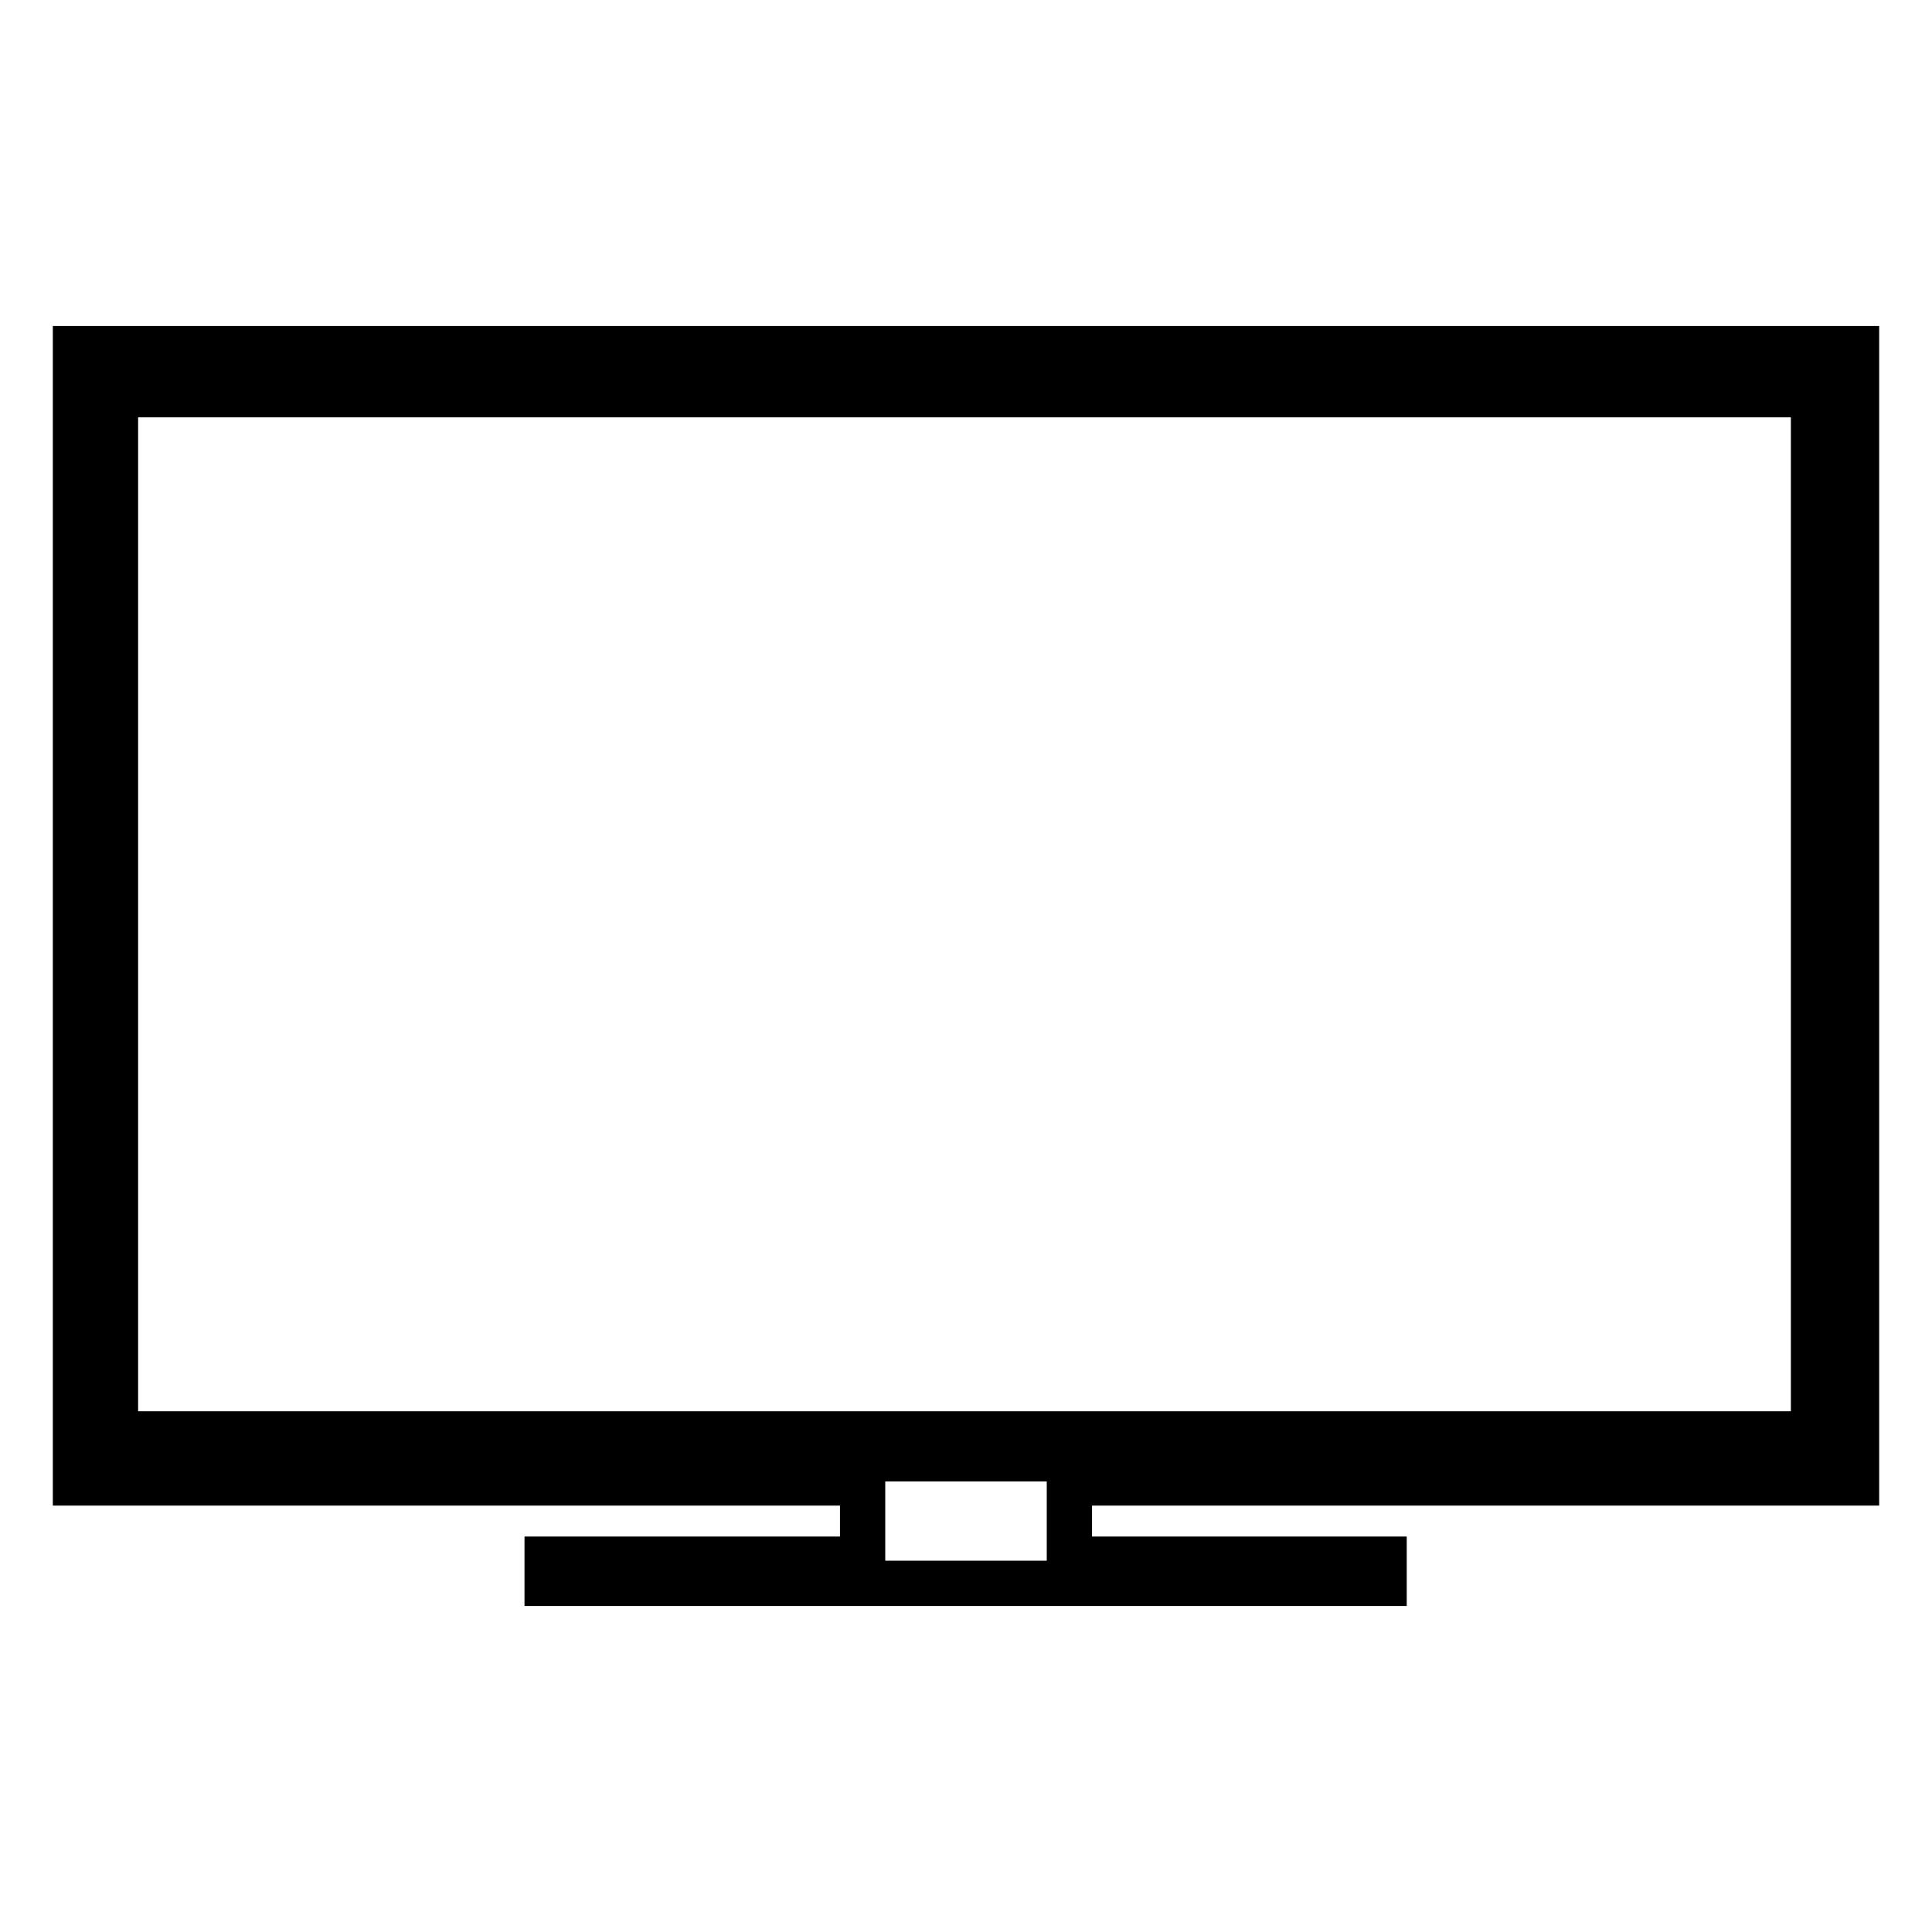
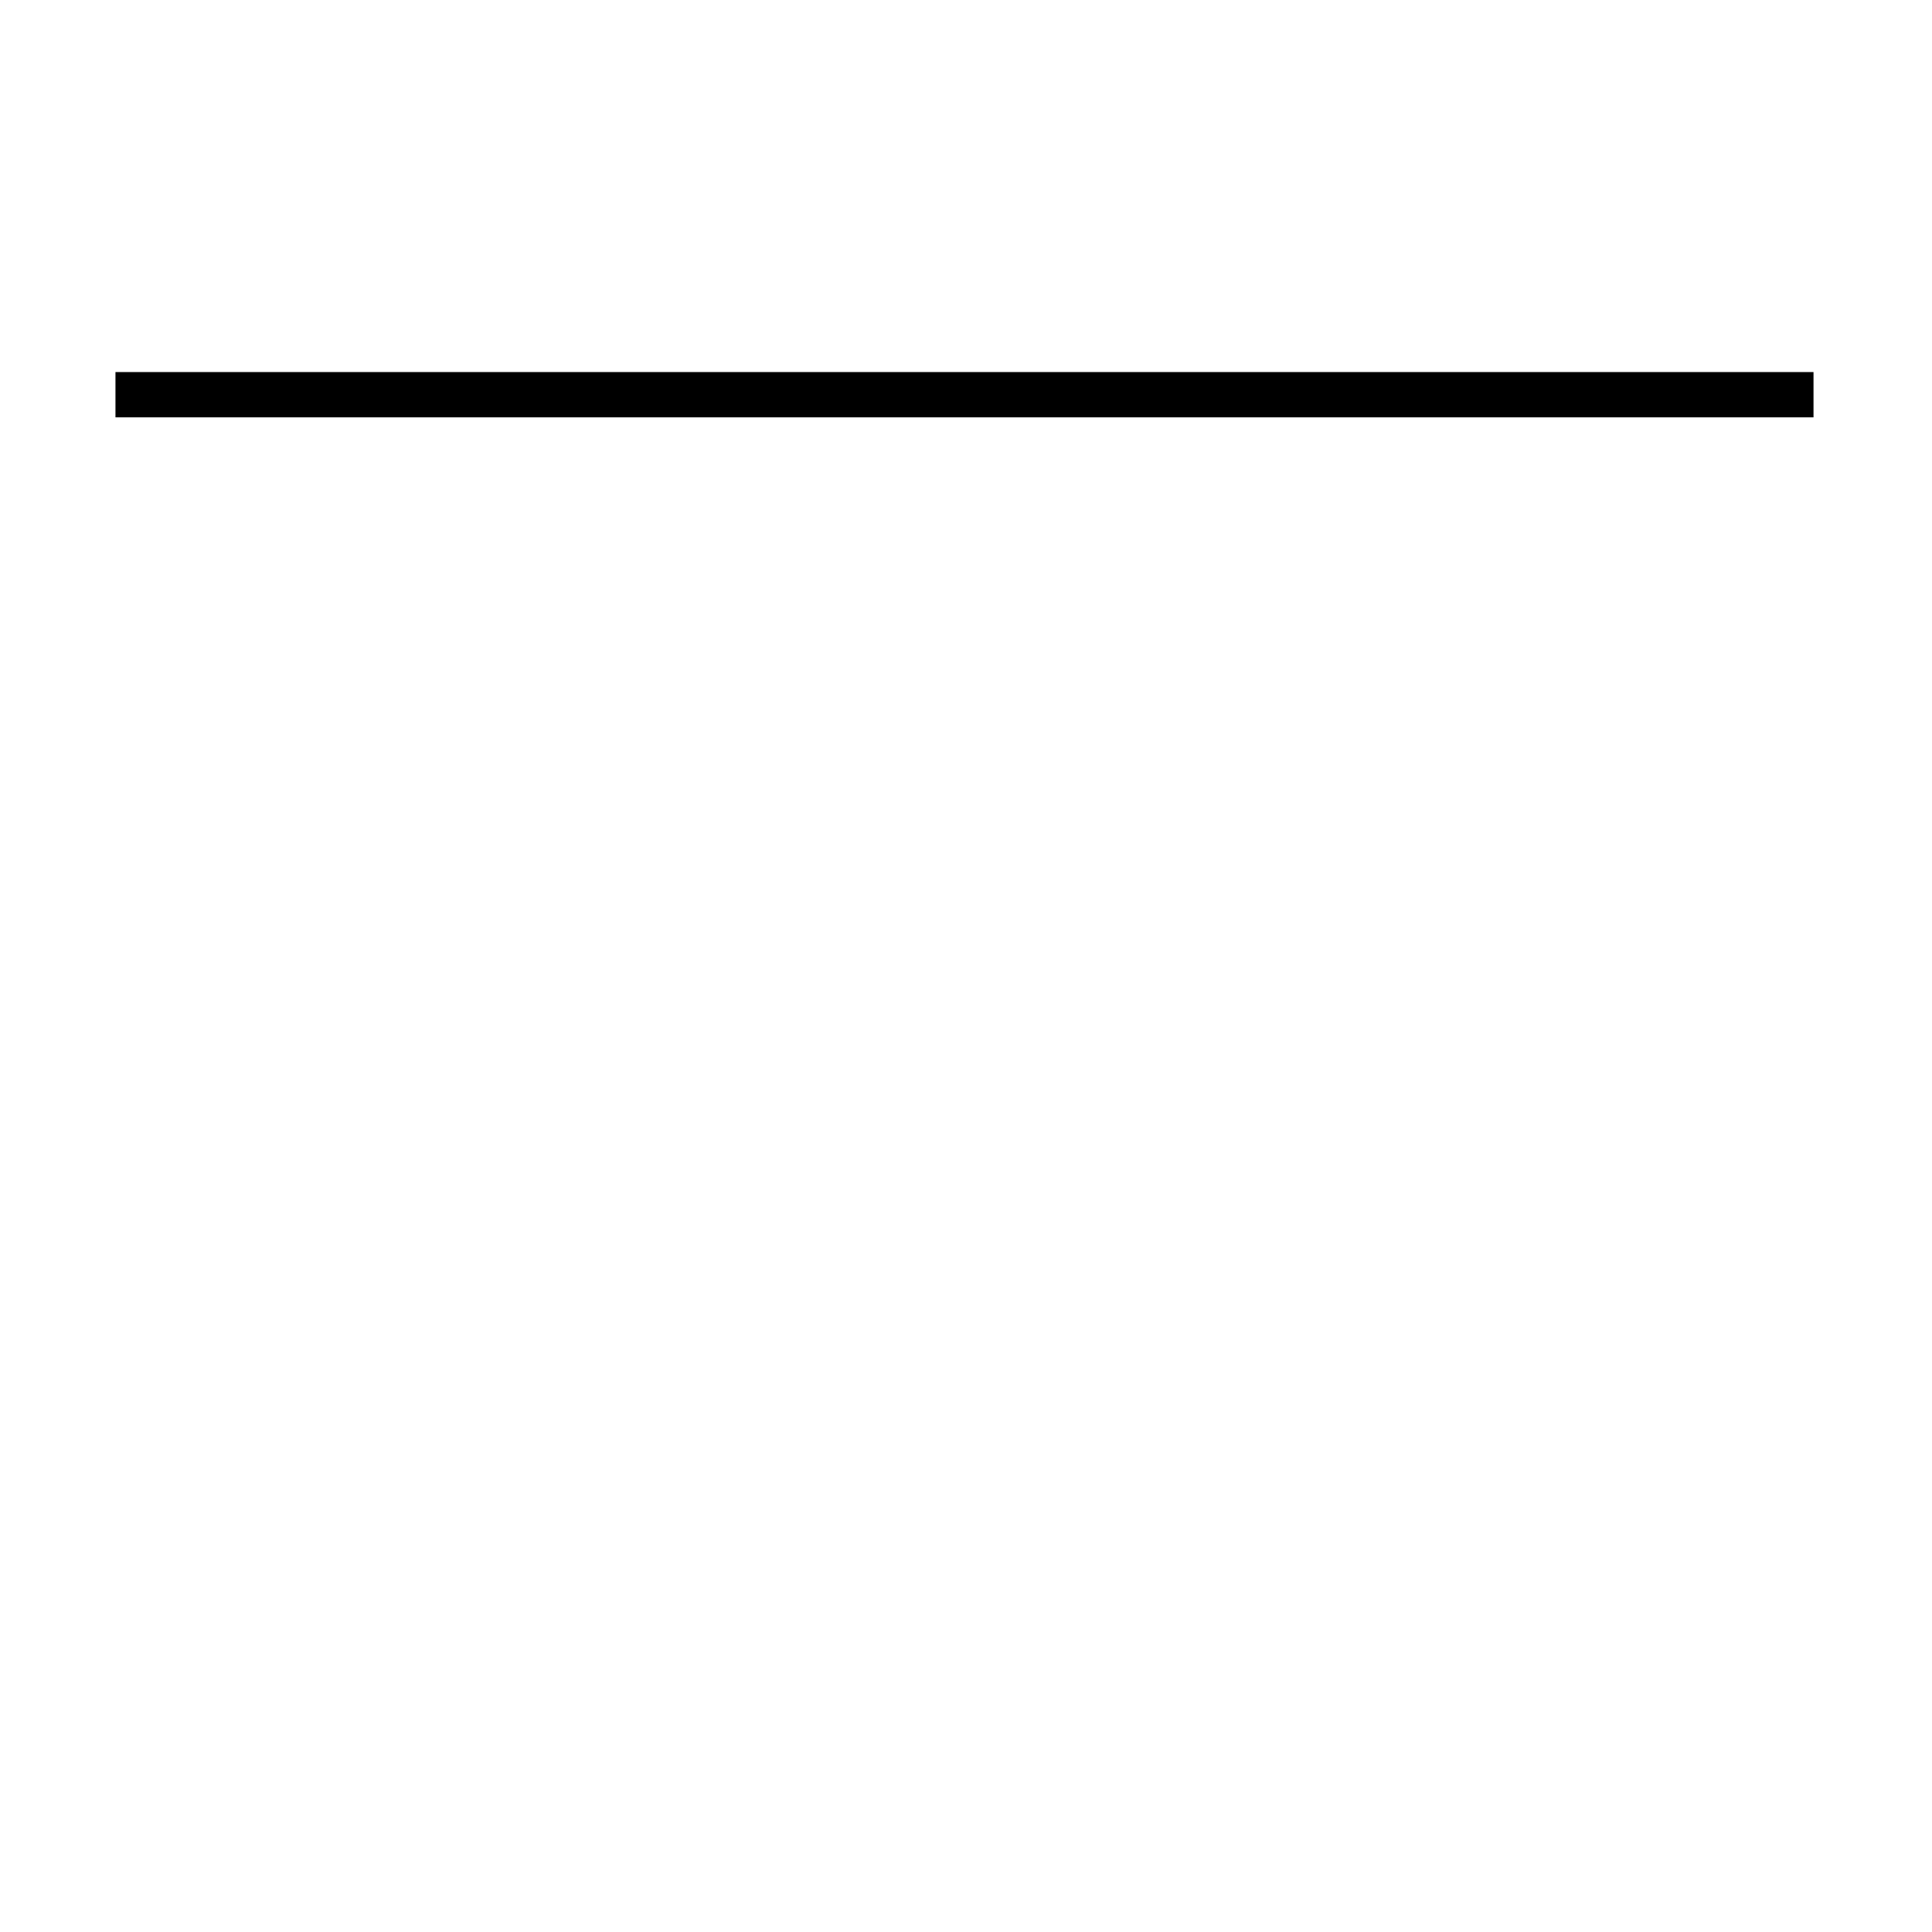
<svg xmlns="http://www.w3.org/2000/svg" version="1.1" x="0px" y="0px" viewBox="0 0 256 256" enable-background="new 0 0 256 256" xml:space="preserve">
  <g>
    <g>
-       <path stroke-width="6" fill-opacity="0" stroke="#000000" d="M127.6,52.3H15.3v137.7h112.2h0.6h112.2V52.3H128.2H127.6z" />
-       <path stroke-width="6" fill-opacity="0" stroke="#000000" d="M246,196.5V46.2H128.1h-0.3H10v150.3h104.3v10.1H72.5v3.2h55.3h0.3h55.3v-3.2h-41.7v-10.1H246z M128.1,193.3h-0.3H12.7V48.9h115.1h0.3h115.1v144.4L128.1,193.3L128.1,193.3z" />
+       <path stroke-width="6" fill-opacity="0" stroke="#000000" d="M127.6,52.3H15.3h112.2h0.6h112.2V52.3H128.2H127.6z" />
    </g>
  </g>
</svg>